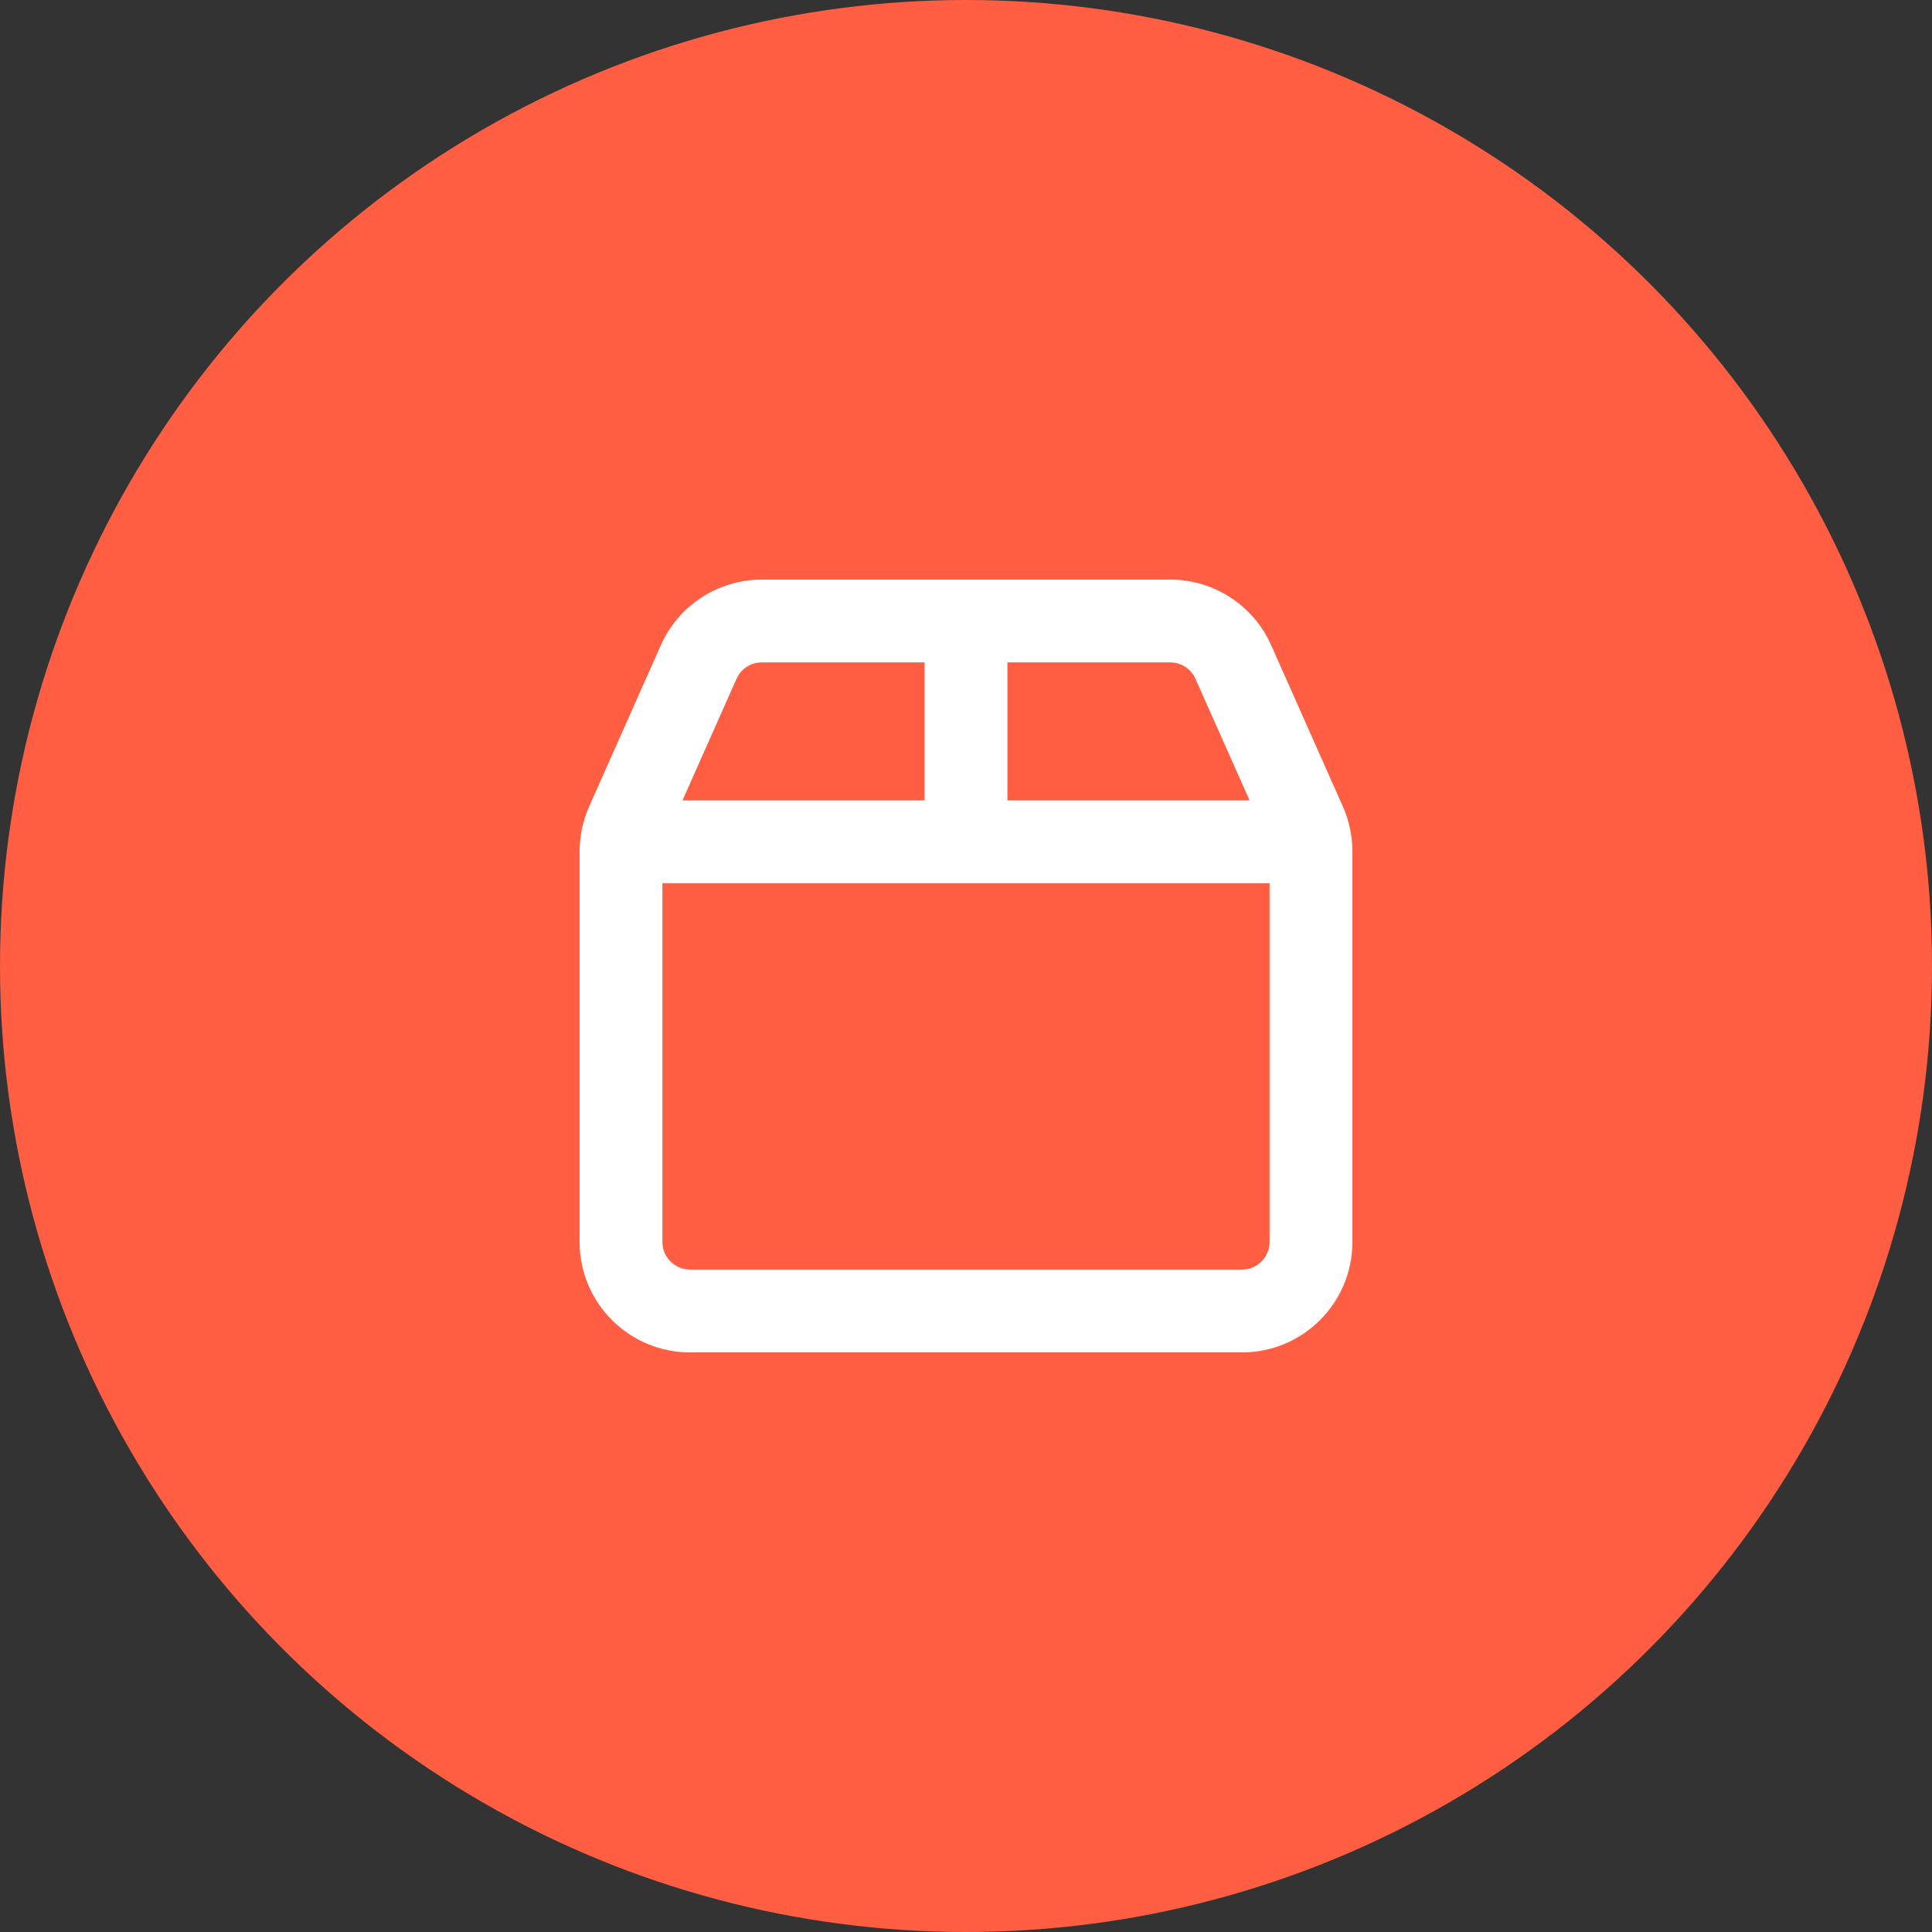
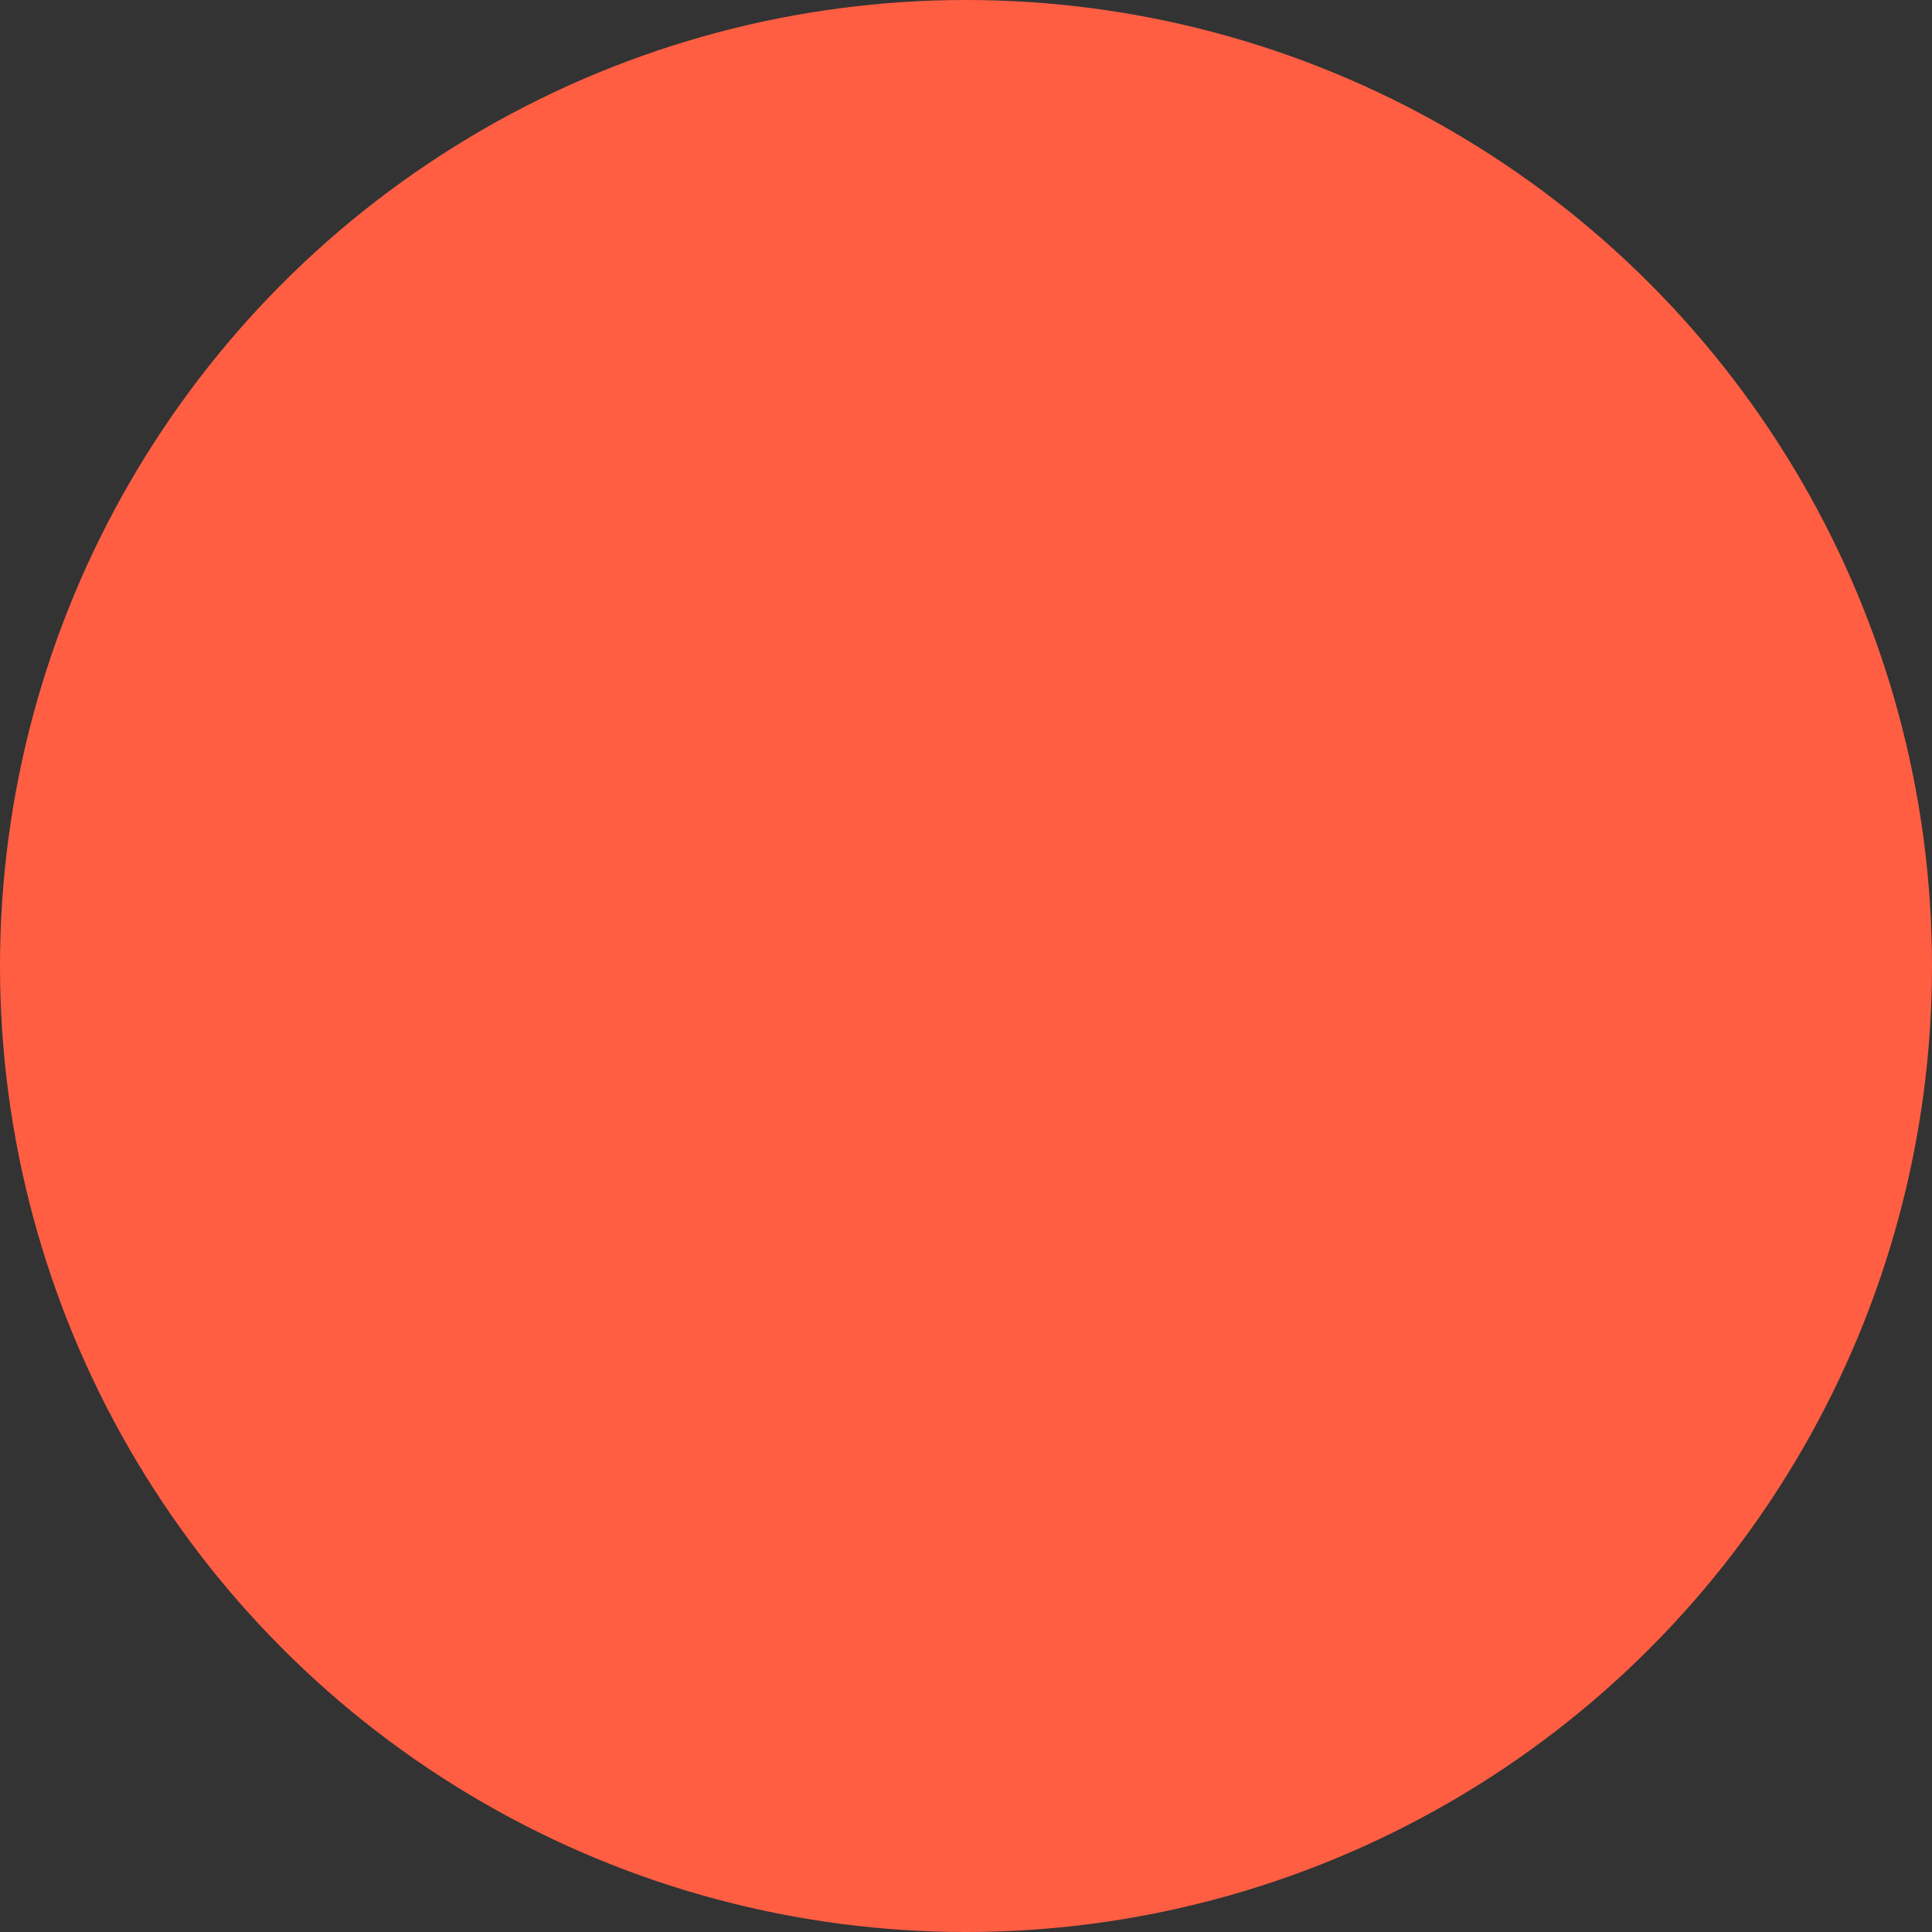
<svg xmlns="http://www.w3.org/2000/svg" width="100" height="100" viewBox="0 0 100 100" fill="none">
  <rect x="0" y="0" width="100" height="100" fill="#333333" stroke="none" />
  <circle cx="50" cy="50" r="50" fill="#FF5E43" />
-   <path d="M60.571 30C62.83 30 64.875 31.33 65.795 33.394L69.509 41.75C69.83 42.482 70 43.268 70 44.071V64.286C70 67.438 67.438 70 64.286 70H35.714C32.558 70 30 67.438 30 64.286V44.071C30 43.268 30.168 42.482 30.492 41.75L34.206 33.394C35.123 31.329 37.17 30 39.429 30H60.571ZM60.571 34.286H52.143V41.429H64.679L61.875 35.134C61.652 34.618 61.134 34.286 60.571 34.286ZM65.714 45.714H34.286V64.286C34.286 65.071 34.925 65.714 35.714 65.714H64.286C65.071 65.714 65.714 65.071 65.714 64.286V45.714ZM35.325 41.429H47.857V34.286H39.429C38.863 34.286 38.352 34.618 38.122 35.134L35.325 41.429Z" fill="white" />
</svg>